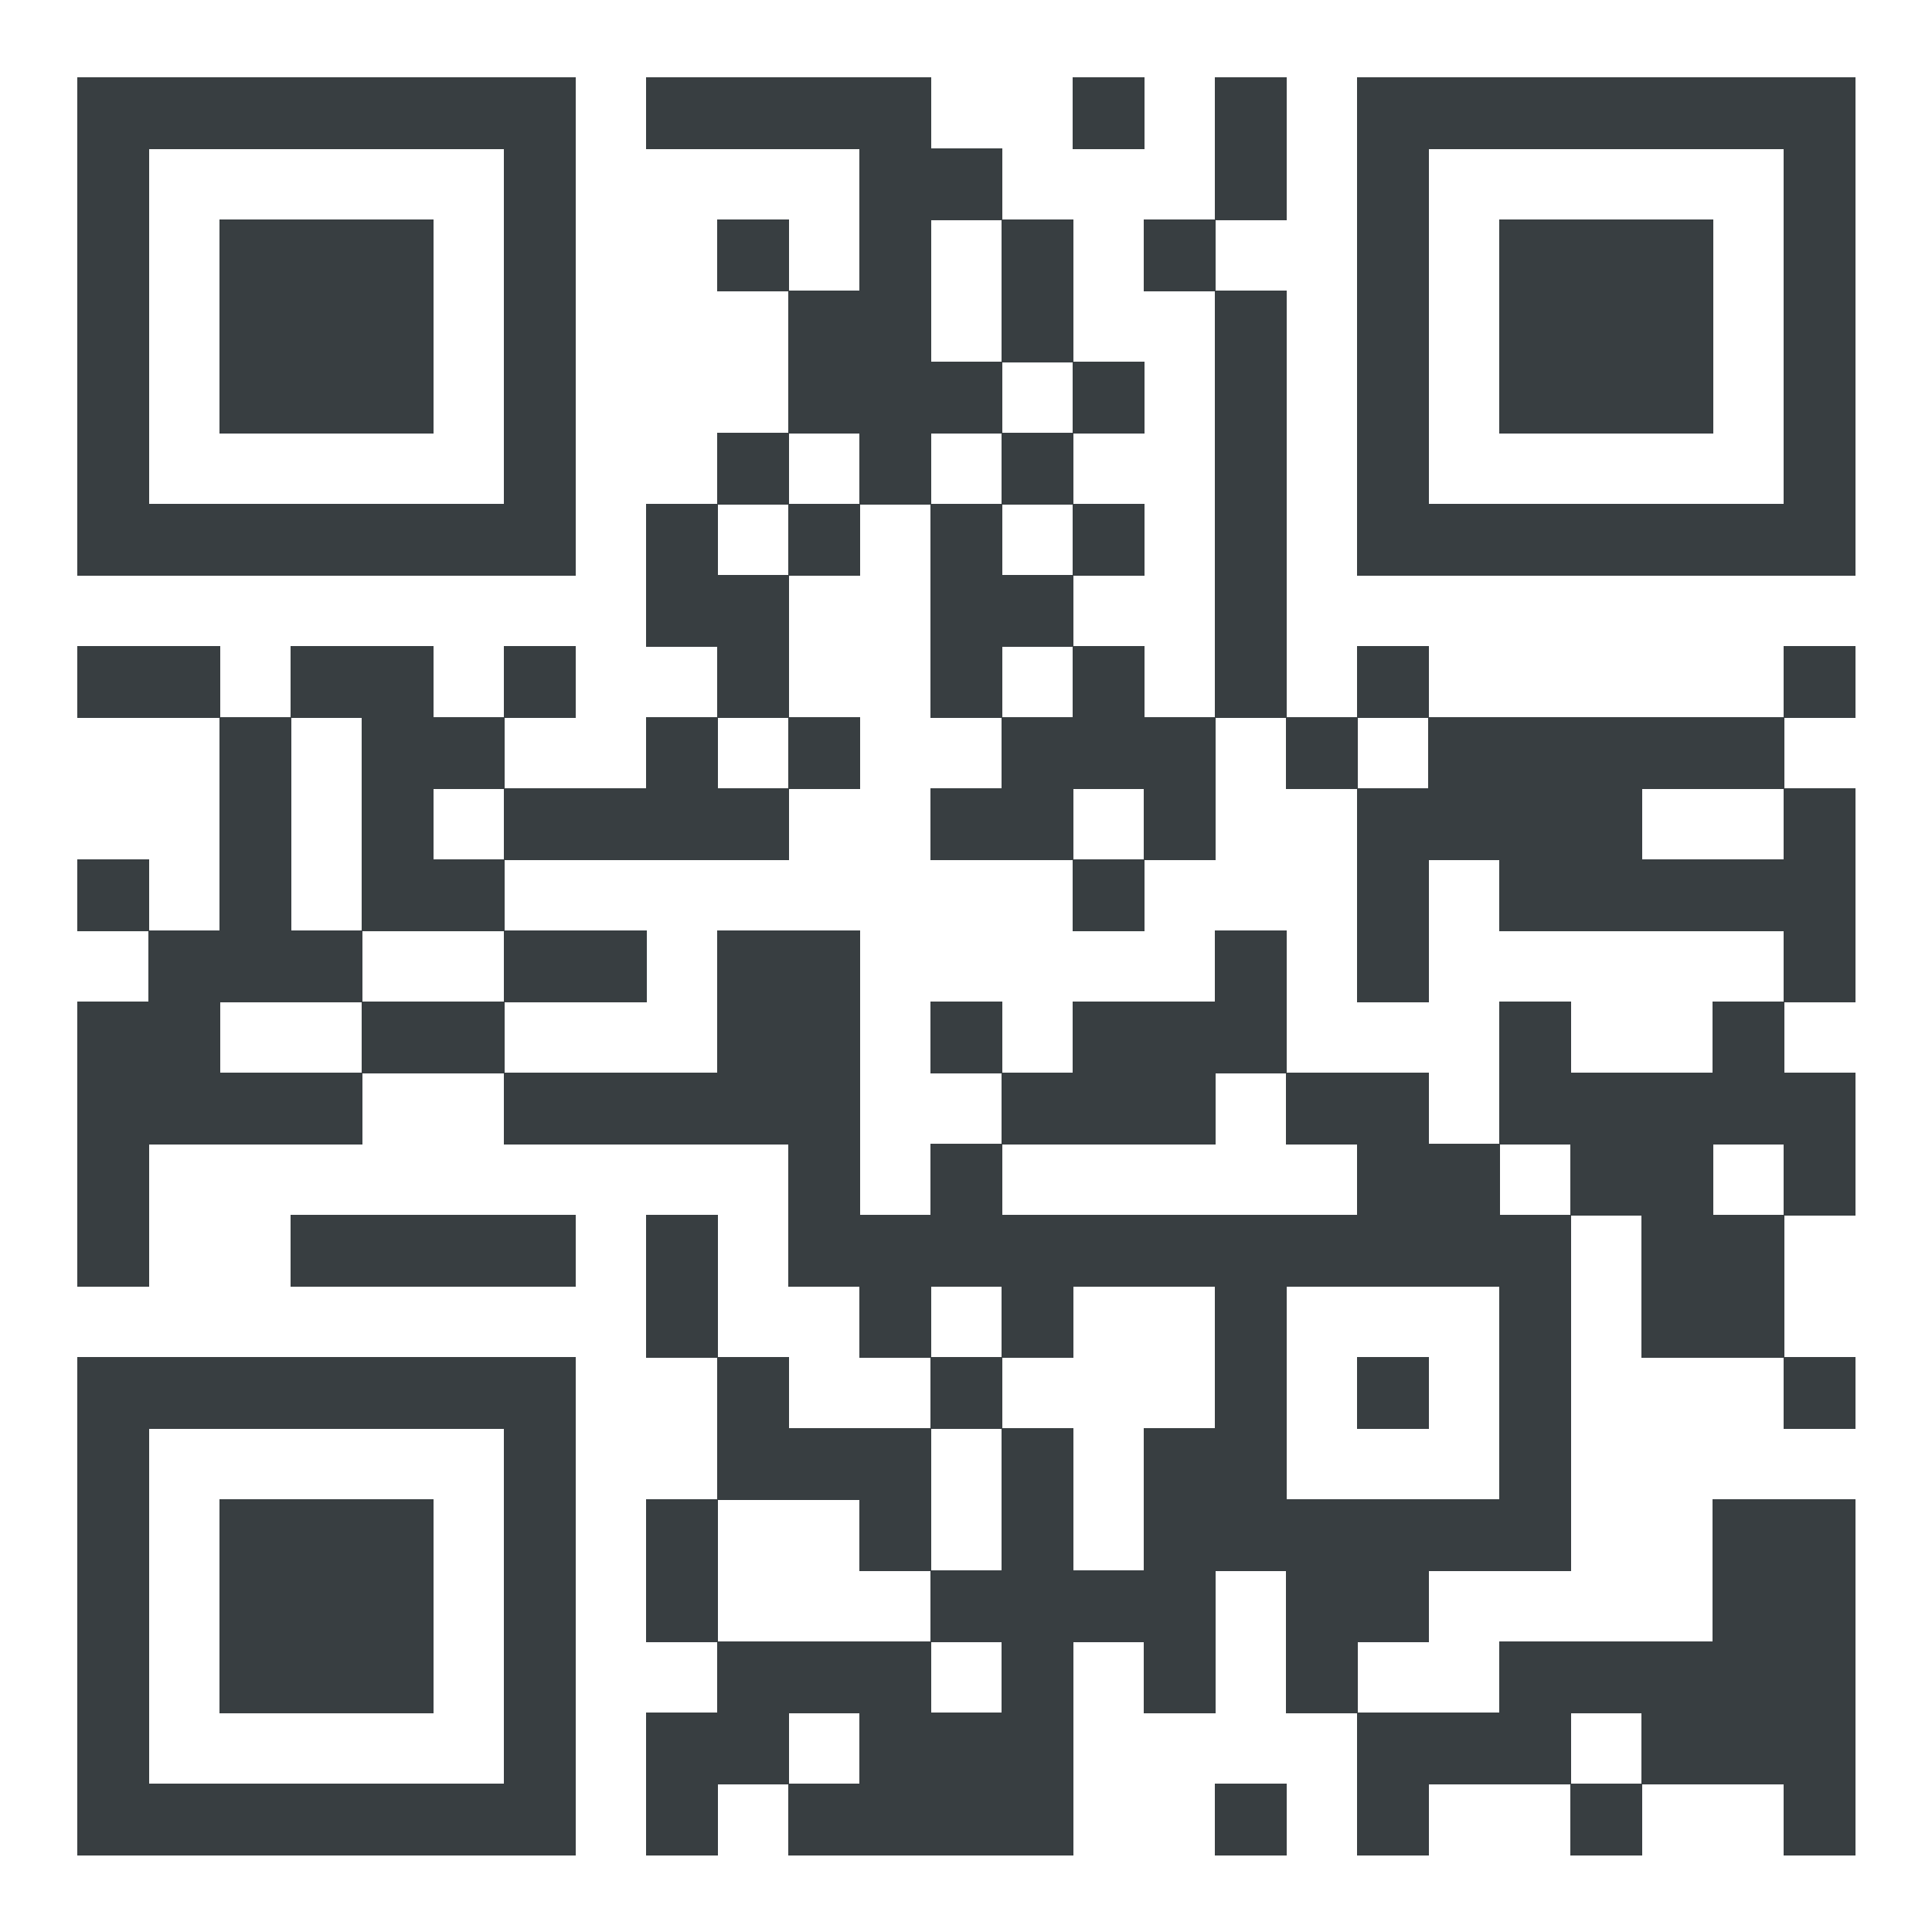
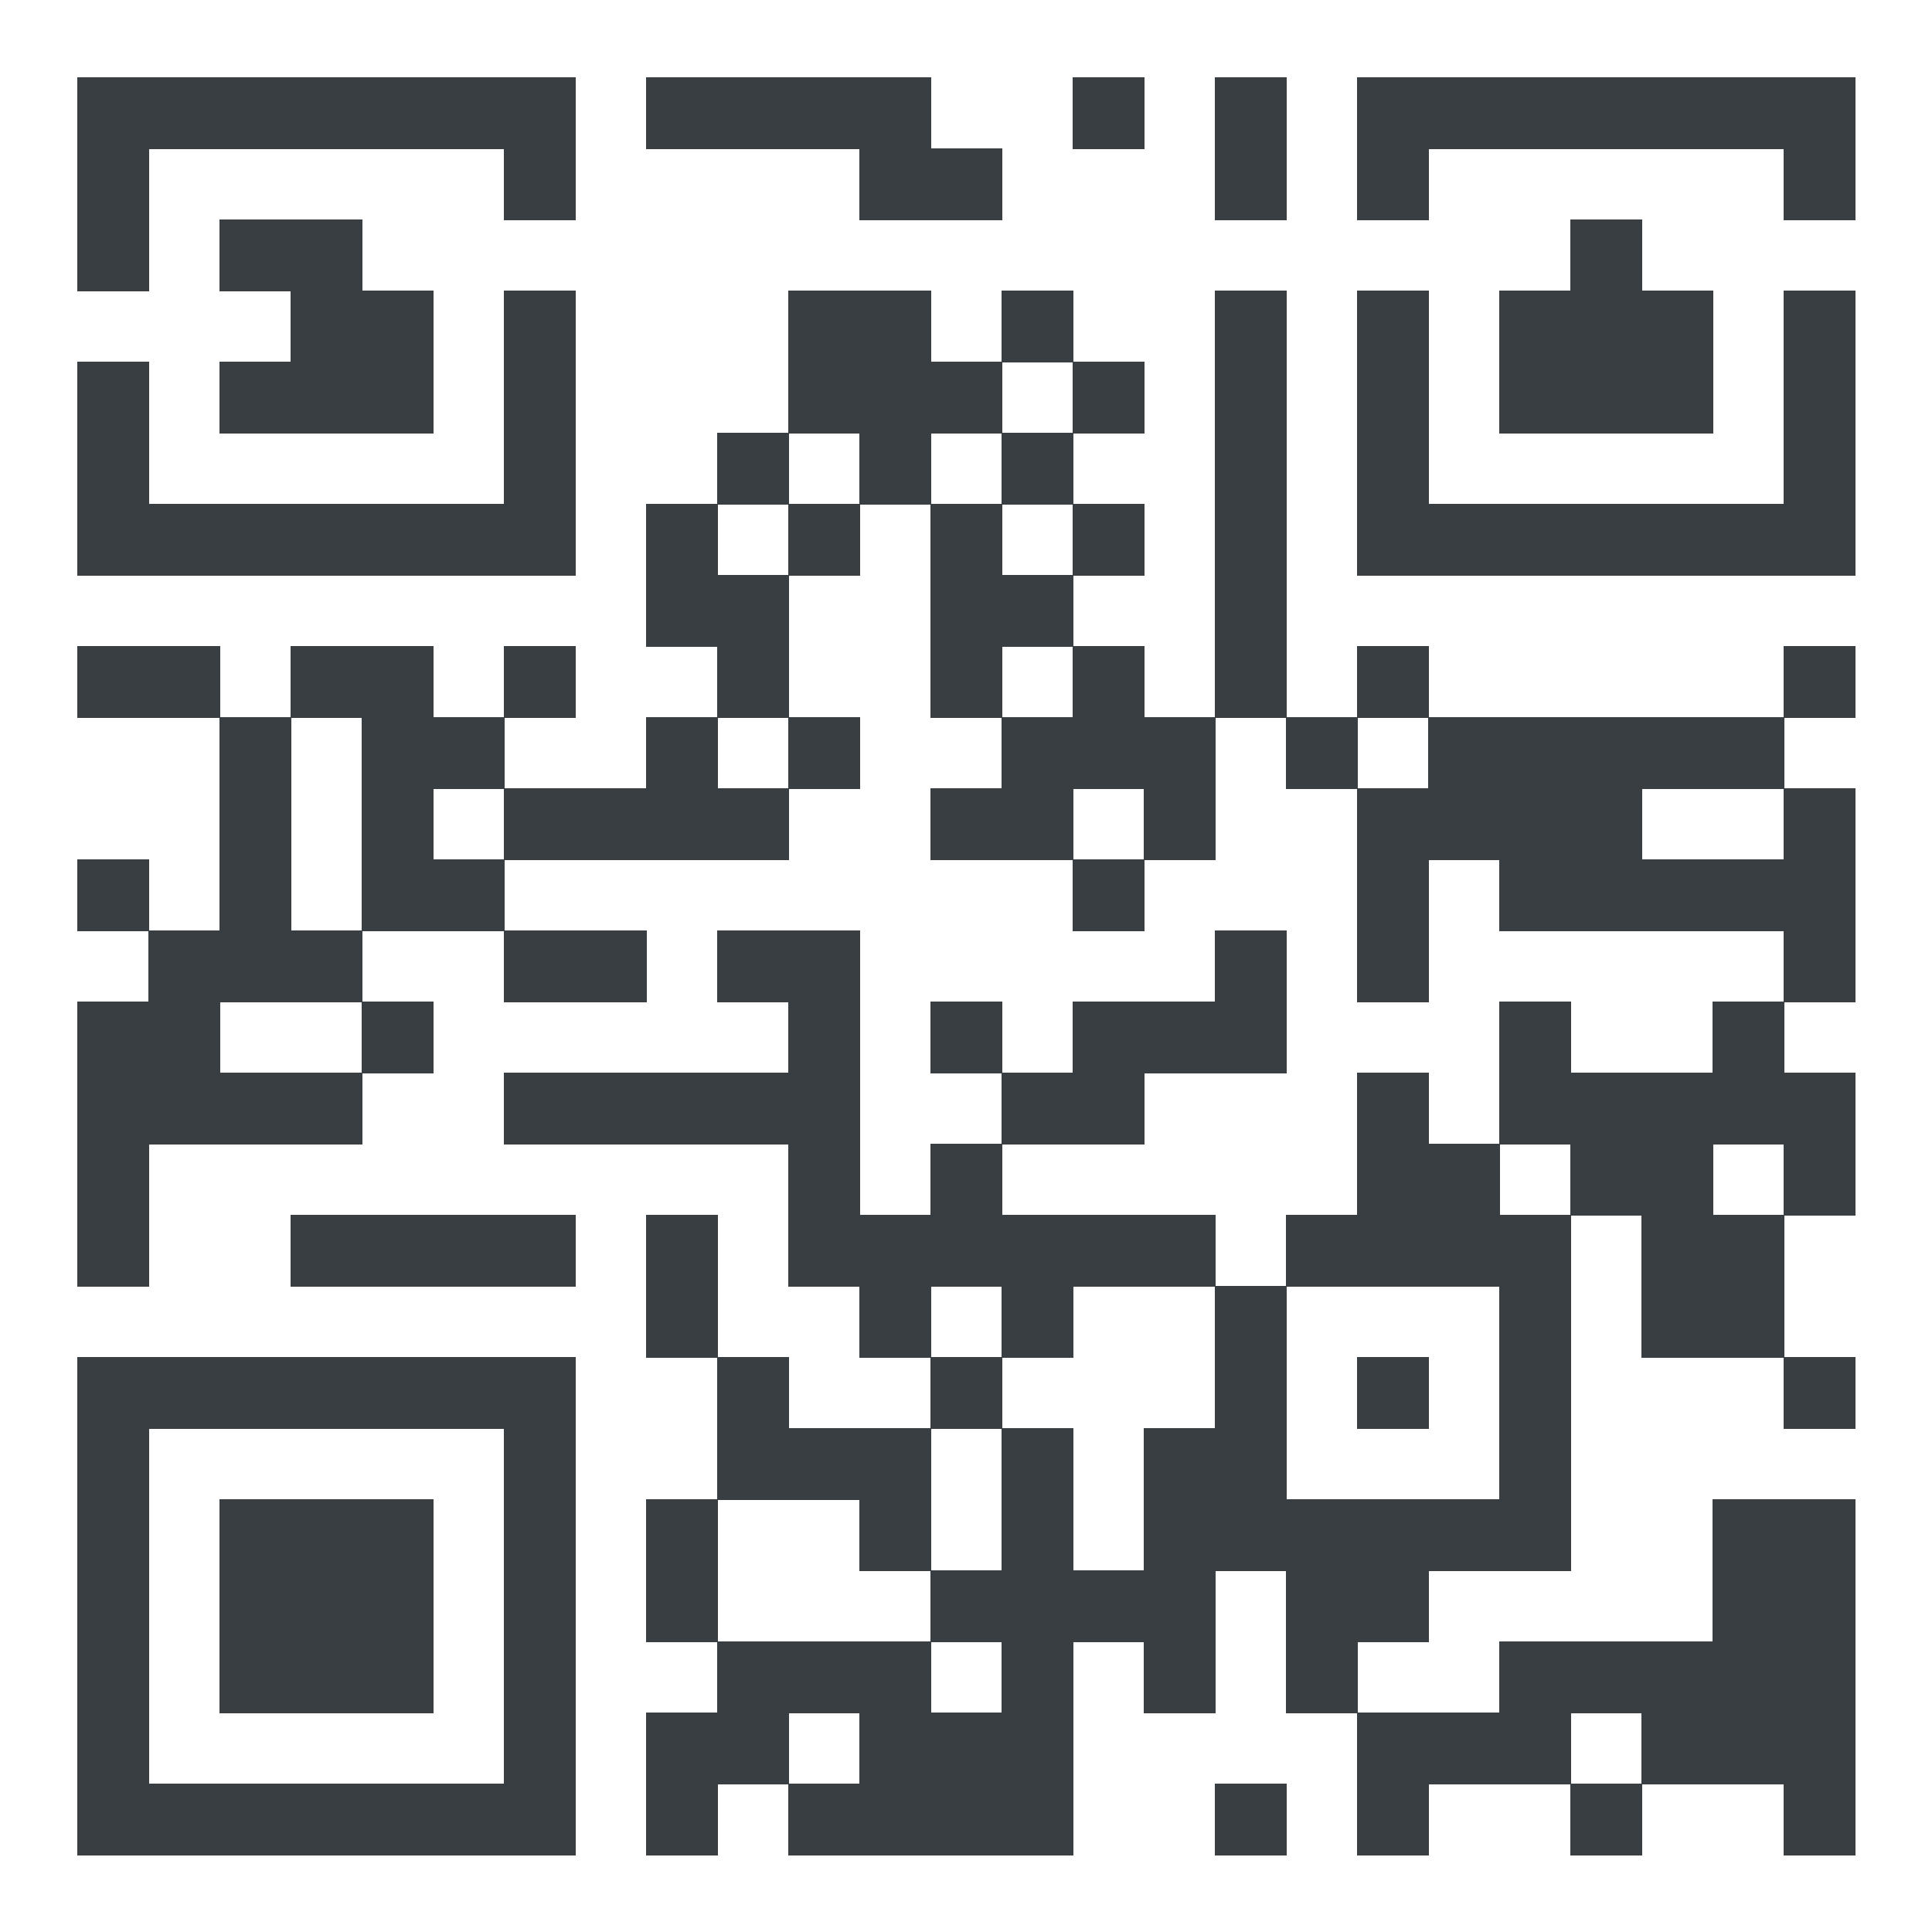
<svg xmlns="http://www.w3.org/2000/svg" baseProfile="tiny" width="250" height="250">
  <path shape-rendering="optimizeSpeed" fill="#fff" d="M0 0h250v250H0z" />
  <path shape-rendering="optimizeSpeed" fill="#383e41" d="M10 10h9.3v9.3H10z" />
  <path shape-rendering="optimizeSpeed" fill="#383e41" d="M19.2 10h9.3v9.3h-9.3z" />
  <path shape-rendering="optimizeSpeed" fill="#383e41" d="M28.4 10h9.3v9.3h-9.3z" />
  <path shape-rendering="optimizeSpeed" fill="#383e41" d="M37.6 10h9.3v9.3h-9.3z" />
  <path shape-rendering="optimizeSpeed" fill="#383e41" d="M46.8 10h9.3v9.3h-9.3z" />
  <path shape-rendering="optimizeSpeed" fill="#383e41" d="M56 10h9.3v9.3H56z" />
  <path shape-rendering="optimizeSpeed" fill="#383e41" d="M65.2 10h9.3v9.3h-9.3zm18.4 0h9.3v9.3h-9.3z" />
  <path shape-rendering="optimizeSpeed" fill="#383e41" d="M92.8 10h9.3v9.3h-9.3z" />
  <path shape-rendering="optimizeSpeed" fill="#383e41" d="M102 10h9.3v9.3H102z" />
  <path shape-rendering="optimizeSpeed" fill="#383e41" d="M111.2 10h9.3v9.3h-9.3zm27.6 0h9.3v9.3h-9.3zm18.4 0h9.3v9.3h-9.3zm18.4 0h9.3v9.3h-9.3z" />
  <path shape-rendering="optimizeSpeed" fill="#383e41" d="M184.8 10h9.3v9.3h-9.3z" />
  <path shape-rendering="optimizeSpeed" fill="#383e41" d="M194 10h9.3v9.3H194z" />
  <path shape-rendering="optimizeSpeed" fill="#383e41" d="M203.2 10h9.3v9.3h-9.3z" />
  <path shape-rendering="optimizeSpeed" fill="#383e41" d="M212.4 10h9.3v9.3h-9.3z" />
  <path shape-rendering="optimizeSpeed" fill="#383e41" d="M221.6 10h9.3v9.3h-9.3z" />
  <path shape-rendering="optimizeSpeed" fill="#383e41" d="M230.8 10h9.3v9.3h-9.3zM10 19.2h9.3v9.3H10zm55.2 0h9.3v9.3h-9.3zm46 0h9.3v9.3h-9.3z" />
  <path shape-rendering="optimizeSpeed" fill="#383e41" d="M120.4 19.2h9.3v9.3h-9.3zm36.8 0h9.3v9.3h-9.3zm18.4 0h9.3v9.3h-9.3zm55.2 0h9.3v9.3h-9.3zM10 28.4h9.3v9.3H10zm18.4 0h9.3v9.3h-9.3z" />
  <path shape-rendering="optimizeSpeed" fill="#383e41" d="M37.6 28.4h9.3v9.3h-9.3z" />
-   <path shape-rendering="optimizeSpeed" fill="#383e41" d="M46.8 28.4h9.3v9.3h-9.3zm18.4 0h9.3v9.3h-9.3zm27.6 0h9.3v9.3h-9.3zm18.4 0h9.3v9.3h-9.3zm18.4 0h9.3v9.3h-9.3zm18.4 0h9.3v9.3H148zm27.6 0h9.3v9.3h-9.3zm18.4 0h9.3v9.3H194z" />
  <path shape-rendering="optimizeSpeed" fill="#383e41" d="M203.2 28.4h9.3v9.3h-9.3z" />
-   <path shape-rendering="optimizeSpeed" fill="#383e41" d="M212.4 28.4h9.3v9.3h-9.3zm18.4 0h9.3v9.3h-9.3zM10 37.6h9.3v9.3H10zm18.4 0h9.3v9.3h-9.3z" />
  <path shape-rendering="optimizeSpeed" fill="#383e41" d="M37.6 37.6h9.3v9.3h-9.3z" />
  <path shape-rendering="optimizeSpeed" fill="#383e41" d="M46.8 37.6h9.3v9.3h-9.3zm18.4 0h9.3v9.3h-9.3zm36.8 0h9.3v9.3H102z" />
  <path shape-rendering="optimizeSpeed" fill="#383e41" d="M111.2 37.6h9.3v9.3h-9.3zm18.4 0h9.3v9.3h-9.3zm27.6 0h9.3v9.3h-9.3zm18.4 0h9.3v9.3h-9.3zm18.4 0h9.3v9.3H194z" />
  <path shape-rendering="optimizeSpeed" fill="#383e41" d="M203.2 37.6h9.3v9.3h-9.3z" />
  <path shape-rendering="optimizeSpeed" fill="#383e41" d="M212.4 37.6h9.3v9.3h-9.3zm18.4 0h9.3v9.3h-9.3zM10 46.8h9.3v9.3H10zm18.4 0h9.3v9.3h-9.3z" />
  <path shape-rendering="optimizeSpeed" fill="#383e41" d="M37.6 46.8h9.3v9.3h-9.3z" />
  <path shape-rendering="optimizeSpeed" fill="#383e41" d="M46.8 46.8h9.3v9.3h-9.3zm18.4 0h9.3v9.3h-9.3zm36.8 0h9.3v9.3H102z" />
  <path shape-rendering="optimizeSpeed" fill="#383e41" d="M111.2 46.8h9.3v9.3h-9.3z" />
  <path shape-rendering="optimizeSpeed" fill="#383e41" d="M120.4 46.8h9.3v9.3h-9.3zm18.4 0h9.3v9.3h-9.3zm18.4 0h9.3v9.3h-9.3zm18.4 0h9.3v9.3h-9.3zm18.4 0h9.3v9.3H194z" />
  <path shape-rendering="optimizeSpeed" fill="#383e41" d="M203.2 46.8h9.3v9.3h-9.3z" />
  <path shape-rendering="optimizeSpeed" fill="#383e41" d="M212.4 46.8h9.3v9.3h-9.3zm18.4 0h9.3v9.3h-9.3zM10 56h9.3v9.3H10zm55.2 0h9.3v9.3h-9.3zm27.6 0h9.3v9.3h-9.3zm18.4 0h9.3v9.3h-9.3zm18.4 0h9.3v9.3h-9.3zm27.6 0h9.3v9.3h-9.3zm18.4 0h9.3v9.3h-9.3z" />
  <path shape-rendering="optimizeSpeed" fill="#383e41" d="M230.8 56h9.3v9.3h-9.3zM10 65.2h9.3v9.3H10z" />
  <path shape-rendering="optimizeSpeed" fill="#383e41" d="M19.2 65.2h9.3v9.3h-9.3z" />
  <path shape-rendering="optimizeSpeed" fill="#383e41" d="M28.4 65.2h9.3v9.3h-9.3z" />
  <path shape-rendering="optimizeSpeed" fill="#383e41" d="M37.6 65.2h9.3v9.3h-9.3z" />
  <path shape-rendering="optimizeSpeed" fill="#383e41" d="M46.8 65.2h9.3v9.3h-9.3z" />
  <path shape-rendering="optimizeSpeed" fill="#383e41" d="M56 65.2h9.3v9.3H56z" />
  <path shape-rendering="optimizeSpeed" fill="#383e41" d="M65.2 65.2h9.3v9.3h-9.3zm18.4 0h9.3v9.3h-9.3zm18.4 0h9.3v9.3H102zm18.4 0h9.3v9.3h-9.3zm18.4 0h9.3v9.3h-9.3zm18.4 0h9.3v9.3h-9.3zm18.4 0h9.3v9.3h-9.3z" />
  <path shape-rendering="optimizeSpeed" fill="#383e41" d="M184.8 65.2h9.3v9.3h-9.3z" />
  <path shape-rendering="optimizeSpeed" fill="#383e41" d="M194 65.2h9.3v9.3H194z" />
  <path shape-rendering="optimizeSpeed" fill="#383e41" d="M203.2 65.2h9.3v9.3h-9.3z" />
  <path shape-rendering="optimizeSpeed" fill="#383e41" d="M212.4 65.2h9.3v9.3h-9.3z" />
  <path shape-rendering="optimizeSpeed" fill="#383e41" d="M221.6 65.2h9.3v9.3h-9.3z" />
  <path shape-rendering="optimizeSpeed" fill="#383e41" d="M230.8 65.2h9.3v9.3h-9.3zM83.6 74.4h9.3v9.3h-9.3z" />
  <path shape-rendering="optimizeSpeed" fill="#383e41" d="M92.8 74.4h9.3v9.3h-9.3zm27.6 0h9.3v9.3h-9.3z" />
  <path shape-rendering="optimizeSpeed" fill="#383e41" d="M129.6 74.4h9.3v9.3h-9.3zm27.6 0h9.3v9.3h-9.3zM10 83.6h9.3v9.3H10z" />
  <path shape-rendering="optimizeSpeed" fill="#383e41" d="M19.2 83.6h9.3v9.3h-9.3zm18.4 0h9.3v9.3h-9.3z" />
  <path shape-rendering="optimizeSpeed" fill="#383e41" d="M46.8 83.6h9.3v9.3h-9.3zm18.4 0h9.3v9.3h-9.3zm27.6 0h9.3v9.3h-9.3zm27.6 0h9.3v9.3h-9.3zm18.4 0h9.3v9.3h-9.3zm18.4 0h9.3v9.3h-9.3zm18.4 0h9.3v9.3h-9.3zm55.2 0h9.3v9.3h-9.3zM28.4 92.8h9.3v9.3h-9.3z" />
  <path shape-rendering="optimizeSpeed" fill="#383e41" d="M46.8 92.8h9.3v9.3h-9.3z" />
  <path shape-rendering="optimizeSpeed" fill="#383e41" d="M56 92.8h9.3v9.3H56zm27.6 0h9.3v9.3h-9.3zm18.4 0h9.3v9.3H102zm27.6 0h9.3v9.3h-9.3z" />
  <path shape-rendering="optimizeSpeed" fill="#383e41" d="M138.8 92.8h9.3v9.3h-9.3z" />
  <path shape-rendering="optimizeSpeed" fill="#383e41" d="M148 92.8h9.3v9.3H148zm18.4 0h9.3v9.3h-9.3zm18.4 0h9.3v9.3h-9.3z" />
  <path shape-rendering="optimizeSpeed" fill="#383e41" d="M194 92.8h9.3v9.3H194z" />
  <path shape-rendering="optimizeSpeed" fill="#383e41" d="M203.2 92.8h9.3v9.3h-9.3z" />
  <path shape-rendering="optimizeSpeed" fill="#383e41" d="M212.4 92.8h9.3v9.3h-9.3z" />
  <path shape-rendering="optimizeSpeed" fill="#383e41" d="M221.6 92.8h9.3v9.3h-9.3zM28.4 102h9.3v9.3h-9.3zm18.4 0h9.3v9.3h-9.3zm18.4 0h9.3v9.3h-9.3z" />
  <path shape-rendering="optimizeSpeed" fill="#383e41" d="M74.4 102h9.3v9.3h-9.3z" />
  <path shape-rendering="optimizeSpeed" fill="#383e41" d="M83.6 102h9.3v9.3h-9.3z" />
  <path shape-rendering="optimizeSpeed" fill="#383e41" d="M92.8 102h9.3v9.3h-9.3zm27.6 0h9.3v9.3h-9.3z" />
  <path shape-rendering="optimizeSpeed" fill="#383e41" d="M129.6 102h9.3v9.3h-9.3zm18.4 0h9.3v9.3H148zm27.6 0h9.3v9.3h-9.3z" />
  <path shape-rendering="optimizeSpeed" fill="#383e41" d="M184.8 102h9.3v9.3h-9.3z" />
  <path shape-rendering="optimizeSpeed" fill="#383e41" d="M194 102h9.3v9.3H194z" />
  <path shape-rendering="optimizeSpeed" fill="#383e41" d="M203.2 102h9.3v9.3h-9.3zm27.6 0h9.3v9.3h-9.3zM10 111.2h9.3v9.3H10zm18.4 0h9.3v9.3h-9.3zm18.4 0h9.3v9.3h-9.3z" />
  <path shape-rendering="optimizeSpeed" fill="#383e41" d="M56 111.2h9.3v9.3H56zm82.8 0h9.3v9.3h-9.3zm36.8 0h9.3v9.3h-9.3zm18.4 0h9.3v9.3H194z" />
  <path shape-rendering="optimizeSpeed" fill="#383e41" d="M203.2 111.2h9.3v9.3h-9.3z" />
  <path shape-rendering="optimizeSpeed" fill="#383e41" d="M212.4 111.2h9.3v9.3h-9.3z" />
  <path shape-rendering="optimizeSpeed" fill="#383e41" d="M221.6 111.2h9.3v9.3h-9.3z" />
  <path shape-rendering="optimizeSpeed" fill="#383e41" d="M230.8 111.2h9.3v9.3h-9.3zm-211.6 9.2h9.3v9.3h-9.3z" />
  <path shape-rendering="optimizeSpeed" fill="#383e41" d="M28.4 120.4h9.3v9.3h-9.3z" />
  <path shape-rendering="optimizeSpeed" fill="#383e41" d="M37.6 120.4h9.3v9.3h-9.3zm27.6 0h9.3v9.3h-9.3z" />
  <path shape-rendering="optimizeSpeed" fill="#383e41" d="M74.4 120.4h9.3v9.3h-9.3zm18.4 0h9.3v9.3h-9.3z" />
  <path shape-rendering="optimizeSpeed" fill="#383e41" d="M102 120.4h9.3v9.3H102zm55.2 0h9.3v9.3h-9.3zm18.4 0h9.3v9.3h-9.3zm55.2 0h9.3v9.3h-9.3zM10 129.6h9.3v9.3H10z" />
  <path shape-rendering="optimizeSpeed" fill="#383e41" d="M19.2 129.6h9.3v9.3h-9.3zm27.6 0h9.3v9.3h-9.3z" />
-   <path shape-rendering="optimizeSpeed" fill="#383e41" d="M56 129.6h9.3v9.3H56zm36.8 0h9.3v9.3h-9.3z" />
  <path shape-rendering="optimizeSpeed" fill="#383e41" d="M102 129.6h9.3v9.3H102zm18.4 0h9.3v9.3h-9.3zm18.4 0h9.3v9.3h-9.3z" />
  <path shape-rendering="optimizeSpeed" fill="#383e41" d="M148 129.6h9.3v9.3H148z" />
  <path shape-rendering="optimizeSpeed" fill="#383e41" d="M157.2 129.6h9.3v9.3h-9.3zm36.8 0h9.3v9.3H194zm27.6 0h9.3v9.3h-9.3zM10 138.8h9.3v9.3H10z" />
  <path shape-rendering="optimizeSpeed" fill="#383e41" d="M19.2 138.8h9.3v9.3h-9.3z" />
  <path shape-rendering="optimizeSpeed" fill="#383e41" d="M28.4 138.8h9.3v9.3h-9.3z" />
  <path shape-rendering="optimizeSpeed" fill="#383e41" d="M37.6 138.8h9.3v9.3h-9.3zm27.6 0h9.3v9.3h-9.3z" />
  <path shape-rendering="optimizeSpeed" fill="#383e41" d="M74.4 138.8h9.3v9.3h-9.3z" />
  <path shape-rendering="optimizeSpeed" fill="#383e41" d="M83.6 138.8h9.3v9.3h-9.3z" />
  <path shape-rendering="optimizeSpeed" fill="#383e41" d="M92.8 138.8h9.3v9.3h-9.3z" />
  <path shape-rendering="optimizeSpeed" fill="#383e41" d="M102 138.8h9.3v9.3H102zm27.6 0h9.3v9.3h-9.3z" />
  <path shape-rendering="optimizeSpeed" fill="#383e41" d="M138.8 138.8h9.3v9.3h-9.3z" />
-   <path shape-rendering="optimizeSpeed" fill="#383e41" d="M148 138.8h9.3v9.3H148zm18.4 0h9.3v9.3h-9.3z" />
  <path shape-rendering="optimizeSpeed" fill="#383e41" d="M175.6 138.8h9.3v9.3h-9.3zm18.4 0h9.3v9.3H194z" />
  <path shape-rendering="optimizeSpeed" fill="#383e41" d="M203.2 138.8h9.3v9.3h-9.3z" />
  <path shape-rendering="optimizeSpeed" fill="#383e41" d="M212.4 138.8h9.3v9.3h-9.3z" />
  <path shape-rendering="optimizeSpeed" fill="#383e41" d="M221.6 138.8h9.3v9.3h-9.3z" />
  <path shape-rendering="optimizeSpeed" fill="#383e41" d="M230.8 138.8h9.3v9.3h-9.3zM10 148h9.3v9.3H10zm92 0h9.3v9.3H102zm18.4 0h9.3v9.3h-9.3zm55.2 0h9.3v9.3h-9.3z" />
  <path shape-rendering="optimizeSpeed" fill="#383e41" d="M184.8 148h9.3v9.3h-9.3zm18.4 0h9.3v9.3h-9.3z" />
  <path shape-rendering="optimizeSpeed" fill="#383e41" d="M212.4 148h9.3v9.3h-9.3zm18.4 0h9.3v9.3h-9.3zM10 157.2h9.3v9.3H10zm27.6 0h9.3v9.3h-9.3z" />
  <path shape-rendering="optimizeSpeed" fill="#383e41" d="M46.8 157.2h9.3v9.3h-9.3z" />
  <path shape-rendering="optimizeSpeed" fill="#383e41" d="M56 157.2h9.3v9.3H56z" />
  <path shape-rendering="optimizeSpeed" fill="#383e41" d="M65.2 157.2h9.3v9.3h-9.3zm18.4 0h9.3v9.3h-9.3zm18.4 0h9.3v9.3H102z" />
  <path shape-rendering="optimizeSpeed" fill="#383e41" d="M111.2 157.2h9.3v9.3h-9.3z" />
  <path shape-rendering="optimizeSpeed" fill="#383e41" d="M120.4 157.2h9.3v9.3h-9.3z" />
  <path shape-rendering="optimizeSpeed" fill="#383e41" d="M129.6 157.2h9.3v9.3h-9.3z" />
  <path shape-rendering="optimizeSpeed" fill="#383e41" d="M138.8 157.2h9.3v9.3h-9.3z" />
  <path shape-rendering="optimizeSpeed" fill="#383e41" d="M148 157.2h9.3v9.3H148z" />
-   <path shape-rendering="optimizeSpeed" fill="#383e41" d="M157.2 157.2h9.3v9.3h-9.3z" />
  <path shape-rendering="optimizeSpeed" fill="#383e41" d="M166.4 157.2h9.3v9.3h-9.3z" />
  <path shape-rendering="optimizeSpeed" fill="#383e41" d="M175.6 157.2h9.3v9.3h-9.3z" />
  <path shape-rendering="optimizeSpeed" fill="#383e41" d="M184.8 157.2h9.3v9.3h-9.3z" />
  <path shape-rendering="optimizeSpeed" fill="#383e41" d="M194 157.2h9.3v9.3H194zm18.4 0h9.3v9.3h-9.3z" />
  <path shape-rendering="optimizeSpeed" fill="#383e41" d="M221.6 157.2h9.3v9.3h-9.3zm-138 9.2h9.3v9.3h-9.3zm27.6 0h9.3v9.3h-9.3zm18.4 0h9.3v9.3h-9.3zm27.6 0h9.3v9.3h-9.3zm36.8 0h9.3v9.3H194z" />
  <path shape-rendering="optimizeSpeed" fill="#383e41" d="M212.4 166.4h9.3v9.3h-9.3z" />
  <path shape-rendering="optimizeSpeed" fill="#383e41" d="M221.6 166.4h9.3v9.3h-9.3zM10 175.6h9.3v9.3H10z" />
  <path shape-rendering="optimizeSpeed" fill="#383e41" d="M19.2 175.6h9.3v9.3h-9.3z" />
  <path shape-rendering="optimizeSpeed" fill="#383e41" d="M28.4 175.6h9.3v9.3h-9.3z" />
  <path shape-rendering="optimizeSpeed" fill="#383e41" d="M37.6 175.6h9.3v9.3h-9.3z" />
  <path shape-rendering="optimizeSpeed" fill="#383e41" d="M46.8 175.6h9.3v9.3h-9.3z" />
  <path shape-rendering="optimizeSpeed" fill="#383e41" d="M56 175.6h9.3v9.3H56z" />
  <path shape-rendering="optimizeSpeed" fill="#383e41" d="M65.2 175.6h9.3v9.3h-9.3zm27.6 0h9.3v9.3h-9.3zm27.6 0h9.3v9.3h-9.3zm36.8 0h9.3v9.3h-9.3zm18.4 0h9.3v9.3h-9.3zm18.4 0h9.3v9.3H194zm36.8 0h9.3v9.3h-9.3zM10 184.8h9.3v9.3H10z" />
  <path shape-rendering="optimizeSpeed" fill="#383e41" d="M65.2 184.8h9.3v9.3h-9.3zm27.6 0h9.3v9.3h-9.3z" />
  <path shape-rendering="optimizeSpeed" fill="#383e41" d="M102 184.8h9.3v9.3H102z" />
  <path shape-rendering="optimizeSpeed" fill="#383e41" d="M111.2 184.8h9.3v9.3h-9.3zm18.4 0h9.3v9.3h-9.3zm18.4 0h9.3v9.3H148z" />
  <path shape-rendering="optimizeSpeed" fill="#383e41" d="M157.2 184.8h9.3v9.3h-9.3zm36.8 0h9.3v9.3H194zM10 194h9.3v9.3H10zm18.4 0h9.3v9.3h-9.3z" />
  <path shape-rendering="optimizeSpeed" fill="#383e41" d="M37.6 194h9.3v9.3h-9.3z" />
  <path shape-rendering="optimizeSpeed" fill="#383e41" d="M46.8 194h9.3v9.3h-9.3zm18.4 0h9.3v9.3h-9.3zm18.4 0h9.3v9.3h-9.3zm27.6 0h9.3v9.3h-9.3zm18.4 0h9.3v9.3h-9.3zm18.4 0h9.3v9.3H148z" />
  <path shape-rendering="optimizeSpeed" fill="#383e41" d="M157.2 194h9.3v9.3h-9.3z" />
  <path shape-rendering="optimizeSpeed" fill="#383e41" d="M166.4 194h9.3v9.3h-9.3z" />
  <path shape-rendering="optimizeSpeed" fill="#383e41" d="M175.6 194h9.3v9.3h-9.3z" />
  <path shape-rendering="optimizeSpeed" fill="#383e41" d="M184.8 194h9.3v9.3h-9.3z" />
  <path shape-rendering="optimizeSpeed" fill="#383e41" d="M194 194h9.3v9.3H194zm27.6 0h9.3v9.3h-9.3z" />
  <path shape-rendering="optimizeSpeed" fill="#383e41" d="M230.8 194h9.3v9.3h-9.3zM10 203.2h9.3v9.3H10zm18.4 0h9.3v9.3h-9.3z" />
  <path shape-rendering="optimizeSpeed" fill="#383e41" d="M37.6 203.2h9.3v9.3h-9.3z" />
  <path shape-rendering="optimizeSpeed" fill="#383e41" d="M46.8 203.2h9.3v9.3h-9.3zm18.4 0h9.3v9.3h-9.3zm18.4 0h9.3v9.3h-9.3zm36.8 0h9.3v9.3h-9.3z" />
  <path shape-rendering="optimizeSpeed" fill="#383e41" d="M129.6 203.2h9.3v9.3h-9.3z" />
  <path shape-rendering="optimizeSpeed" fill="#383e41" d="M138.8 203.2h9.3v9.3h-9.3z" />
  <path shape-rendering="optimizeSpeed" fill="#383e41" d="M148 203.2h9.3v9.3H148zm18.4 0h9.3v9.3h-9.3z" />
  <path shape-rendering="optimizeSpeed" fill="#383e41" d="M175.6 203.2h9.3v9.3h-9.3zm46 0h9.3v9.3h-9.3z" />
  <path shape-rendering="optimizeSpeed" fill="#383e41" d="M230.8 203.2h9.3v9.3h-9.3zM10 212.4h9.3v9.3H10zm18.4 0h9.3v9.3h-9.3z" />
  <path shape-rendering="optimizeSpeed" fill="#383e41" d="M37.6 212.4h9.3v9.3h-9.3z" />
  <path shape-rendering="optimizeSpeed" fill="#383e41" d="M46.8 212.4h9.3v9.3h-9.3zm18.4 0h9.3v9.3h-9.3zm27.6 0h9.3v9.3h-9.3z" />
  <path shape-rendering="optimizeSpeed" fill="#383e41" d="M102 212.4h9.3v9.3H102z" />
  <path shape-rendering="optimizeSpeed" fill="#383e41" d="M111.2 212.4h9.3v9.3h-9.3zm18.4 0h9.3v9.3h-9.3zm18.4 0h9.3v9.3H148zm18.4 0h9.3v9.3h-9.3zm27.6 0h9.3v9.3H194z" />
  <path shape-rendering="optimizeSpeed" fill="#383e41" d="M203.2 212.4h9.3v9.3h-9.3z" />
  <path shape-rendering="optimizeSpeed" fill="#383e41" d="M212.4 212.4h9.3v9.3h-9.3z" />
  <path shape-rendering="optimizeSpeed" fill="#383e41" d="M221.6 212.4h9.3v9.3h-9.3z" />
  <path shape-rendering="optimizeSpeed" fill="#383e41" d="M230.8 212.4h9.3v9.3h-9.3zM10 221.6h9.3v9.3H10zm55.2 0h9.3v9.3h-9.3zm18.4 0h9.3v9.3h-9.3z" />
  <path shape-rendering="optimizeSpeed" fill="#383e41" d="M92.8 221.6h9.3v9.3h-9.3zm18.4 0h9.3v9.3h-9.3z" />
  <path shape-rendering="optimizeSpeed" fill="#383e41" d="M120.4 221.6h9.3v9.3h-9.3z" />
  <path shape-rendering="optimizeSpeed" fill="#383e41" d="M129.6 221.6h9.3v9.3h-9.3zm46 0h9.3v9.3h-9.3z" />
  <path shape-rendering="optimizeSpeed" fill="#383e41" d="M184.8 221.6h9.3v9.3h-9.3z" />
  <path shape-rendering="optimizeSpeed" fill="#383e41" d="M194 221.6h9.3v9.3H194zm18.4 0h9.3v9.3h-9.3z" />
  <path shape-rendering="optimizeSpeed" fill="#383e41" d="M221.6 221.6h9.3v9.3h-9.3z" />
  <path shape-rendering="optimizeSpeed" fill="#383e41" d="M230.8 221.6h9.3v9.3h-9.3zM10 230.8h9.3v9.3H10z" />
  <path shape-rendering="optimizeSpeed" fill="#383e41" d="M19.2 230.8h9.3v9.3h-9.3z" />
  <path shape-rendering="optimizeSpeed" fill="#383e41" d="M28.4 230.8h9.3v9.3h-9.3z" />
  <path shape-rendering="optimizeSpeed" fill="#383e41" d="M37.6 230.8h9.3v9.3h-9.3z" />
  <path shape-rendering="optimizeSpeed" fill="#383e41" d="M46.8 230.8h9.3v9.3h-9.3z" />
  <path shape-rendering="optimizeSpeed" fill="#383e41" d="M56 230.8h9.3v9.3H56z" />
  <path shape-rendering="optimizeSpeed" fill="#383e41" d="M65.2 230.8h9.3v9.3h-9.3zm18.4 0h9.3v9.3h-9.3zm18.4 0h9.3v9.3H102z" />
  <path shape-rendering="optimizeSpeed" fill="#383e41" d="M111.2 230.8h9.3v9.3h-9.3z" />
  <path shape-rendering="optimizeSpeed" fill="#383e41" d="M120.4 230.8h9.3v9.3h-9.3z" />
  <path shape-rendering="optimizeSpeed" fill="#383e41" d="M129.6 230.8h9.3v9.3h-9.3zm27.6 0h9.3v9.3h-9.3zm18.4 0h9.3v9.3h-9.3zm27.6 0h9.3v9.3h-9.3zm27.6 0h9.3v9.3h-9.3z" />
</svg>